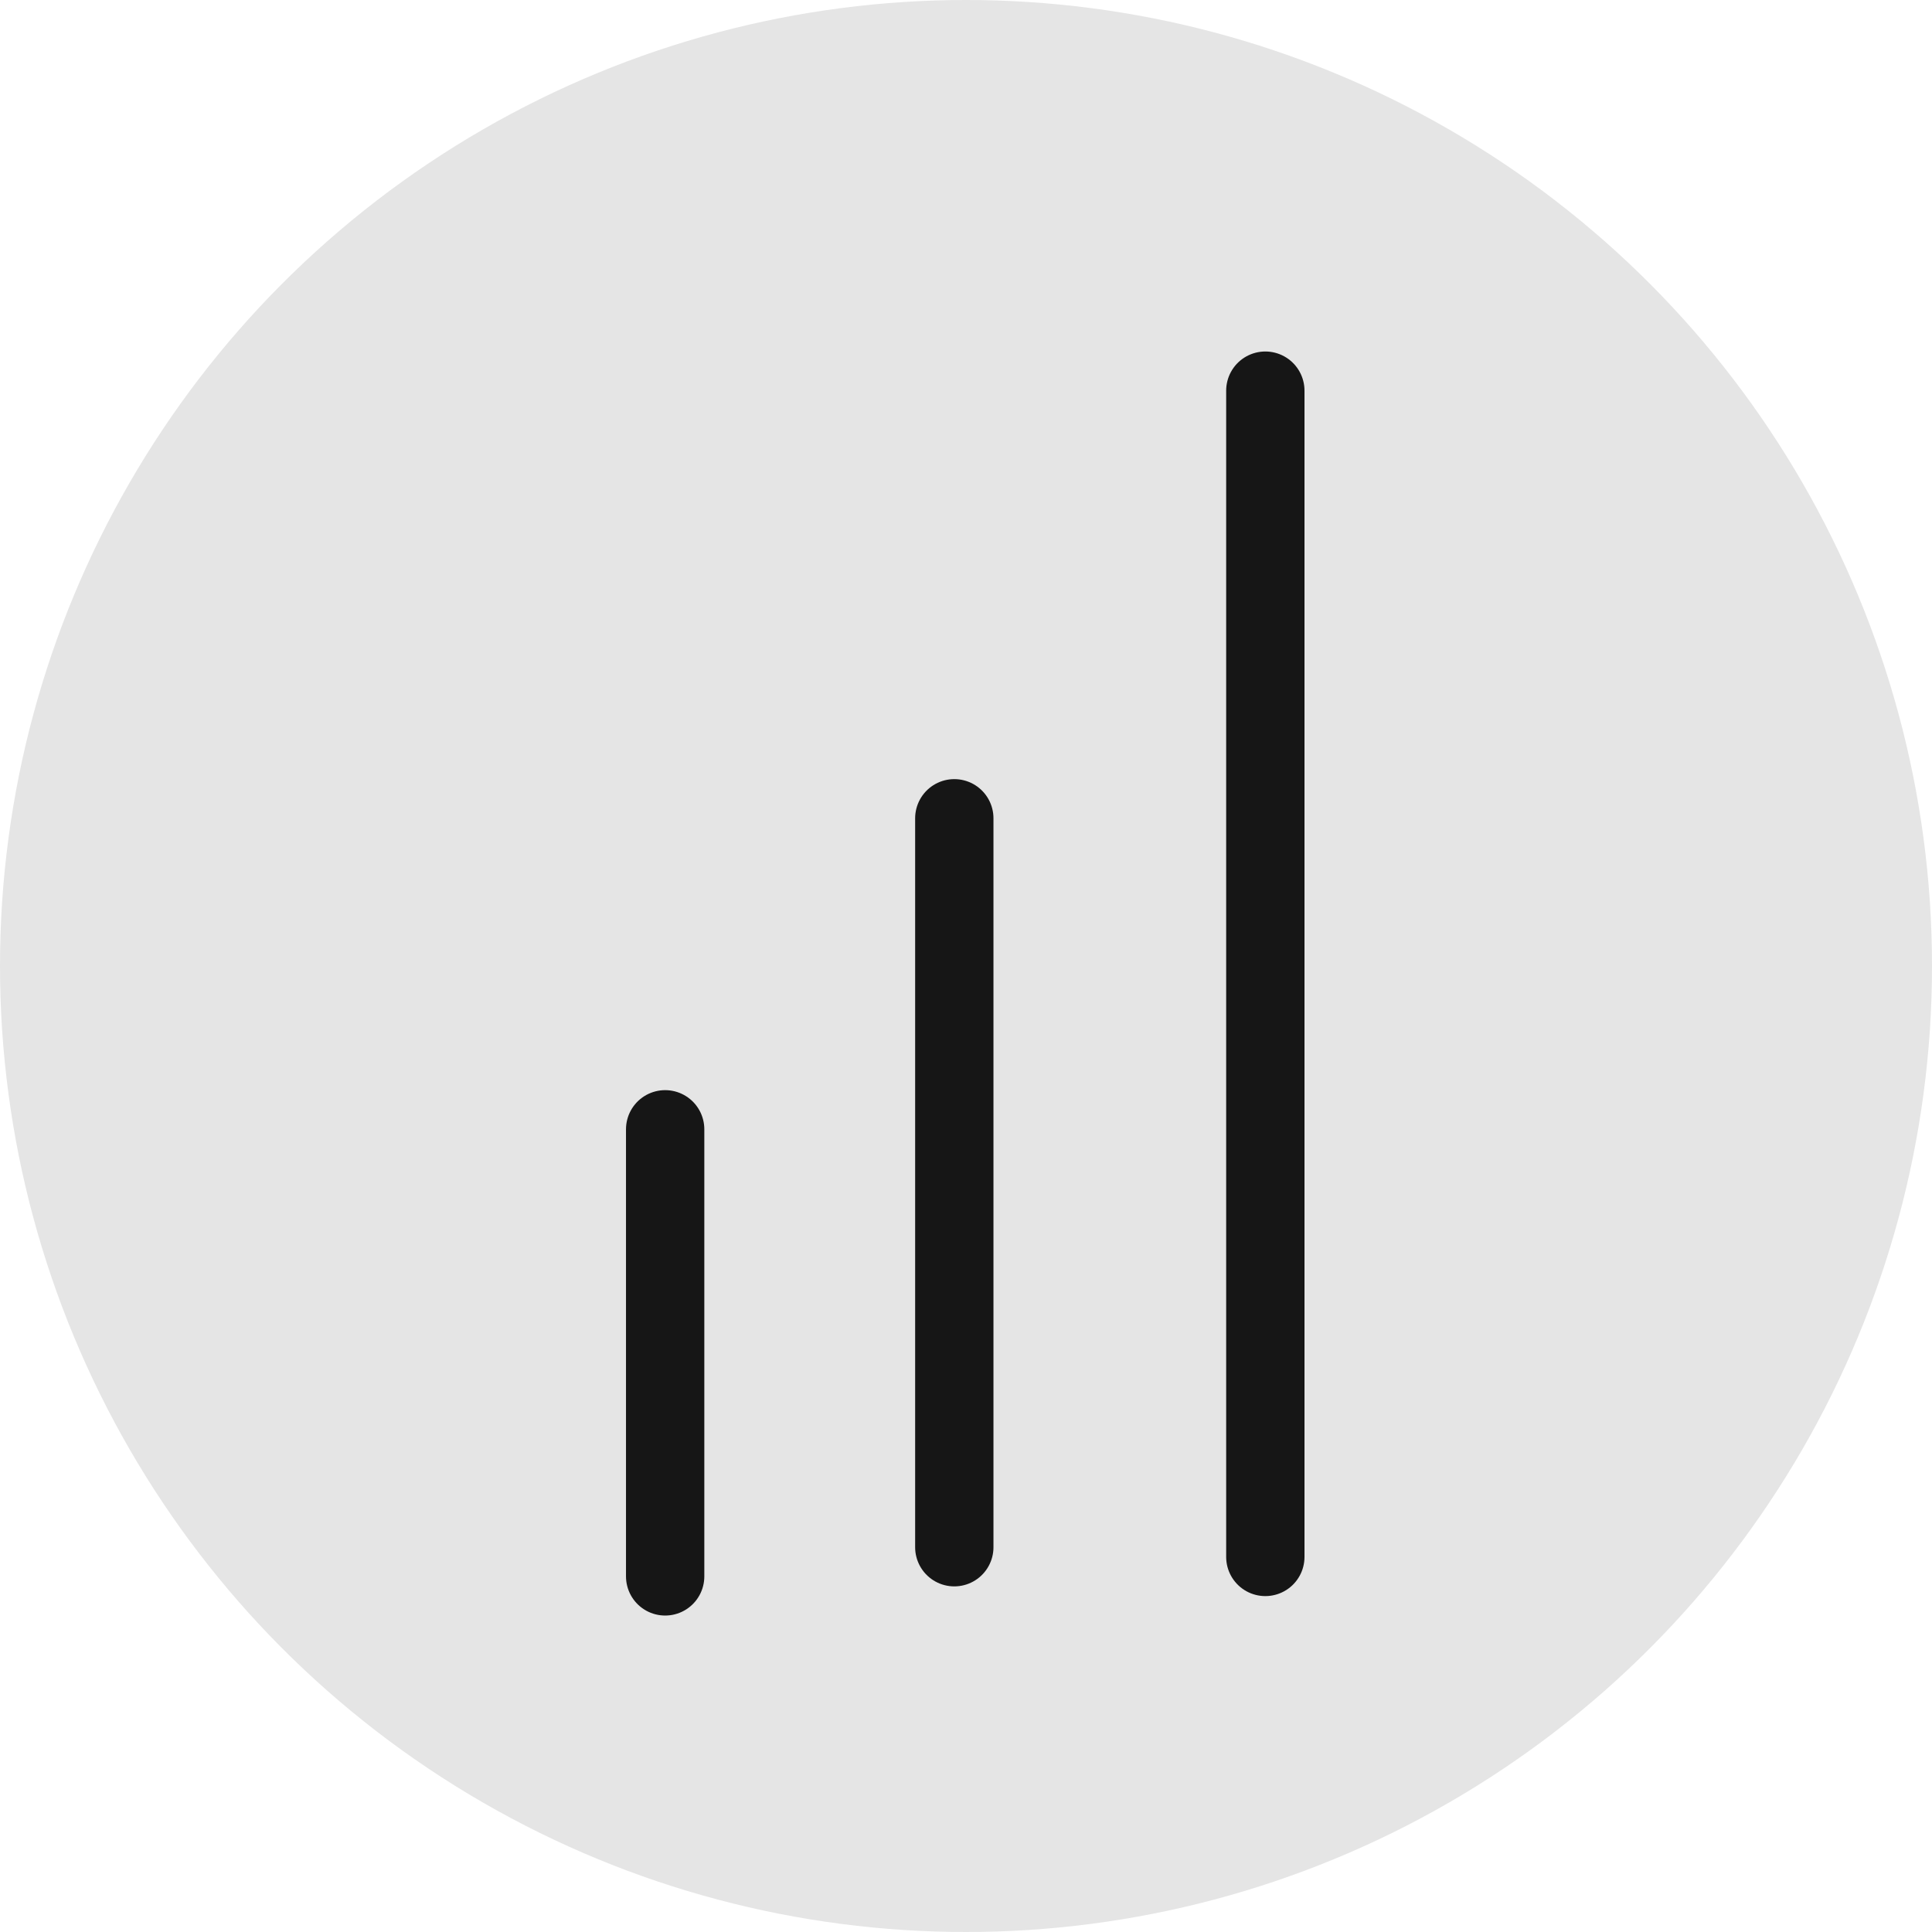
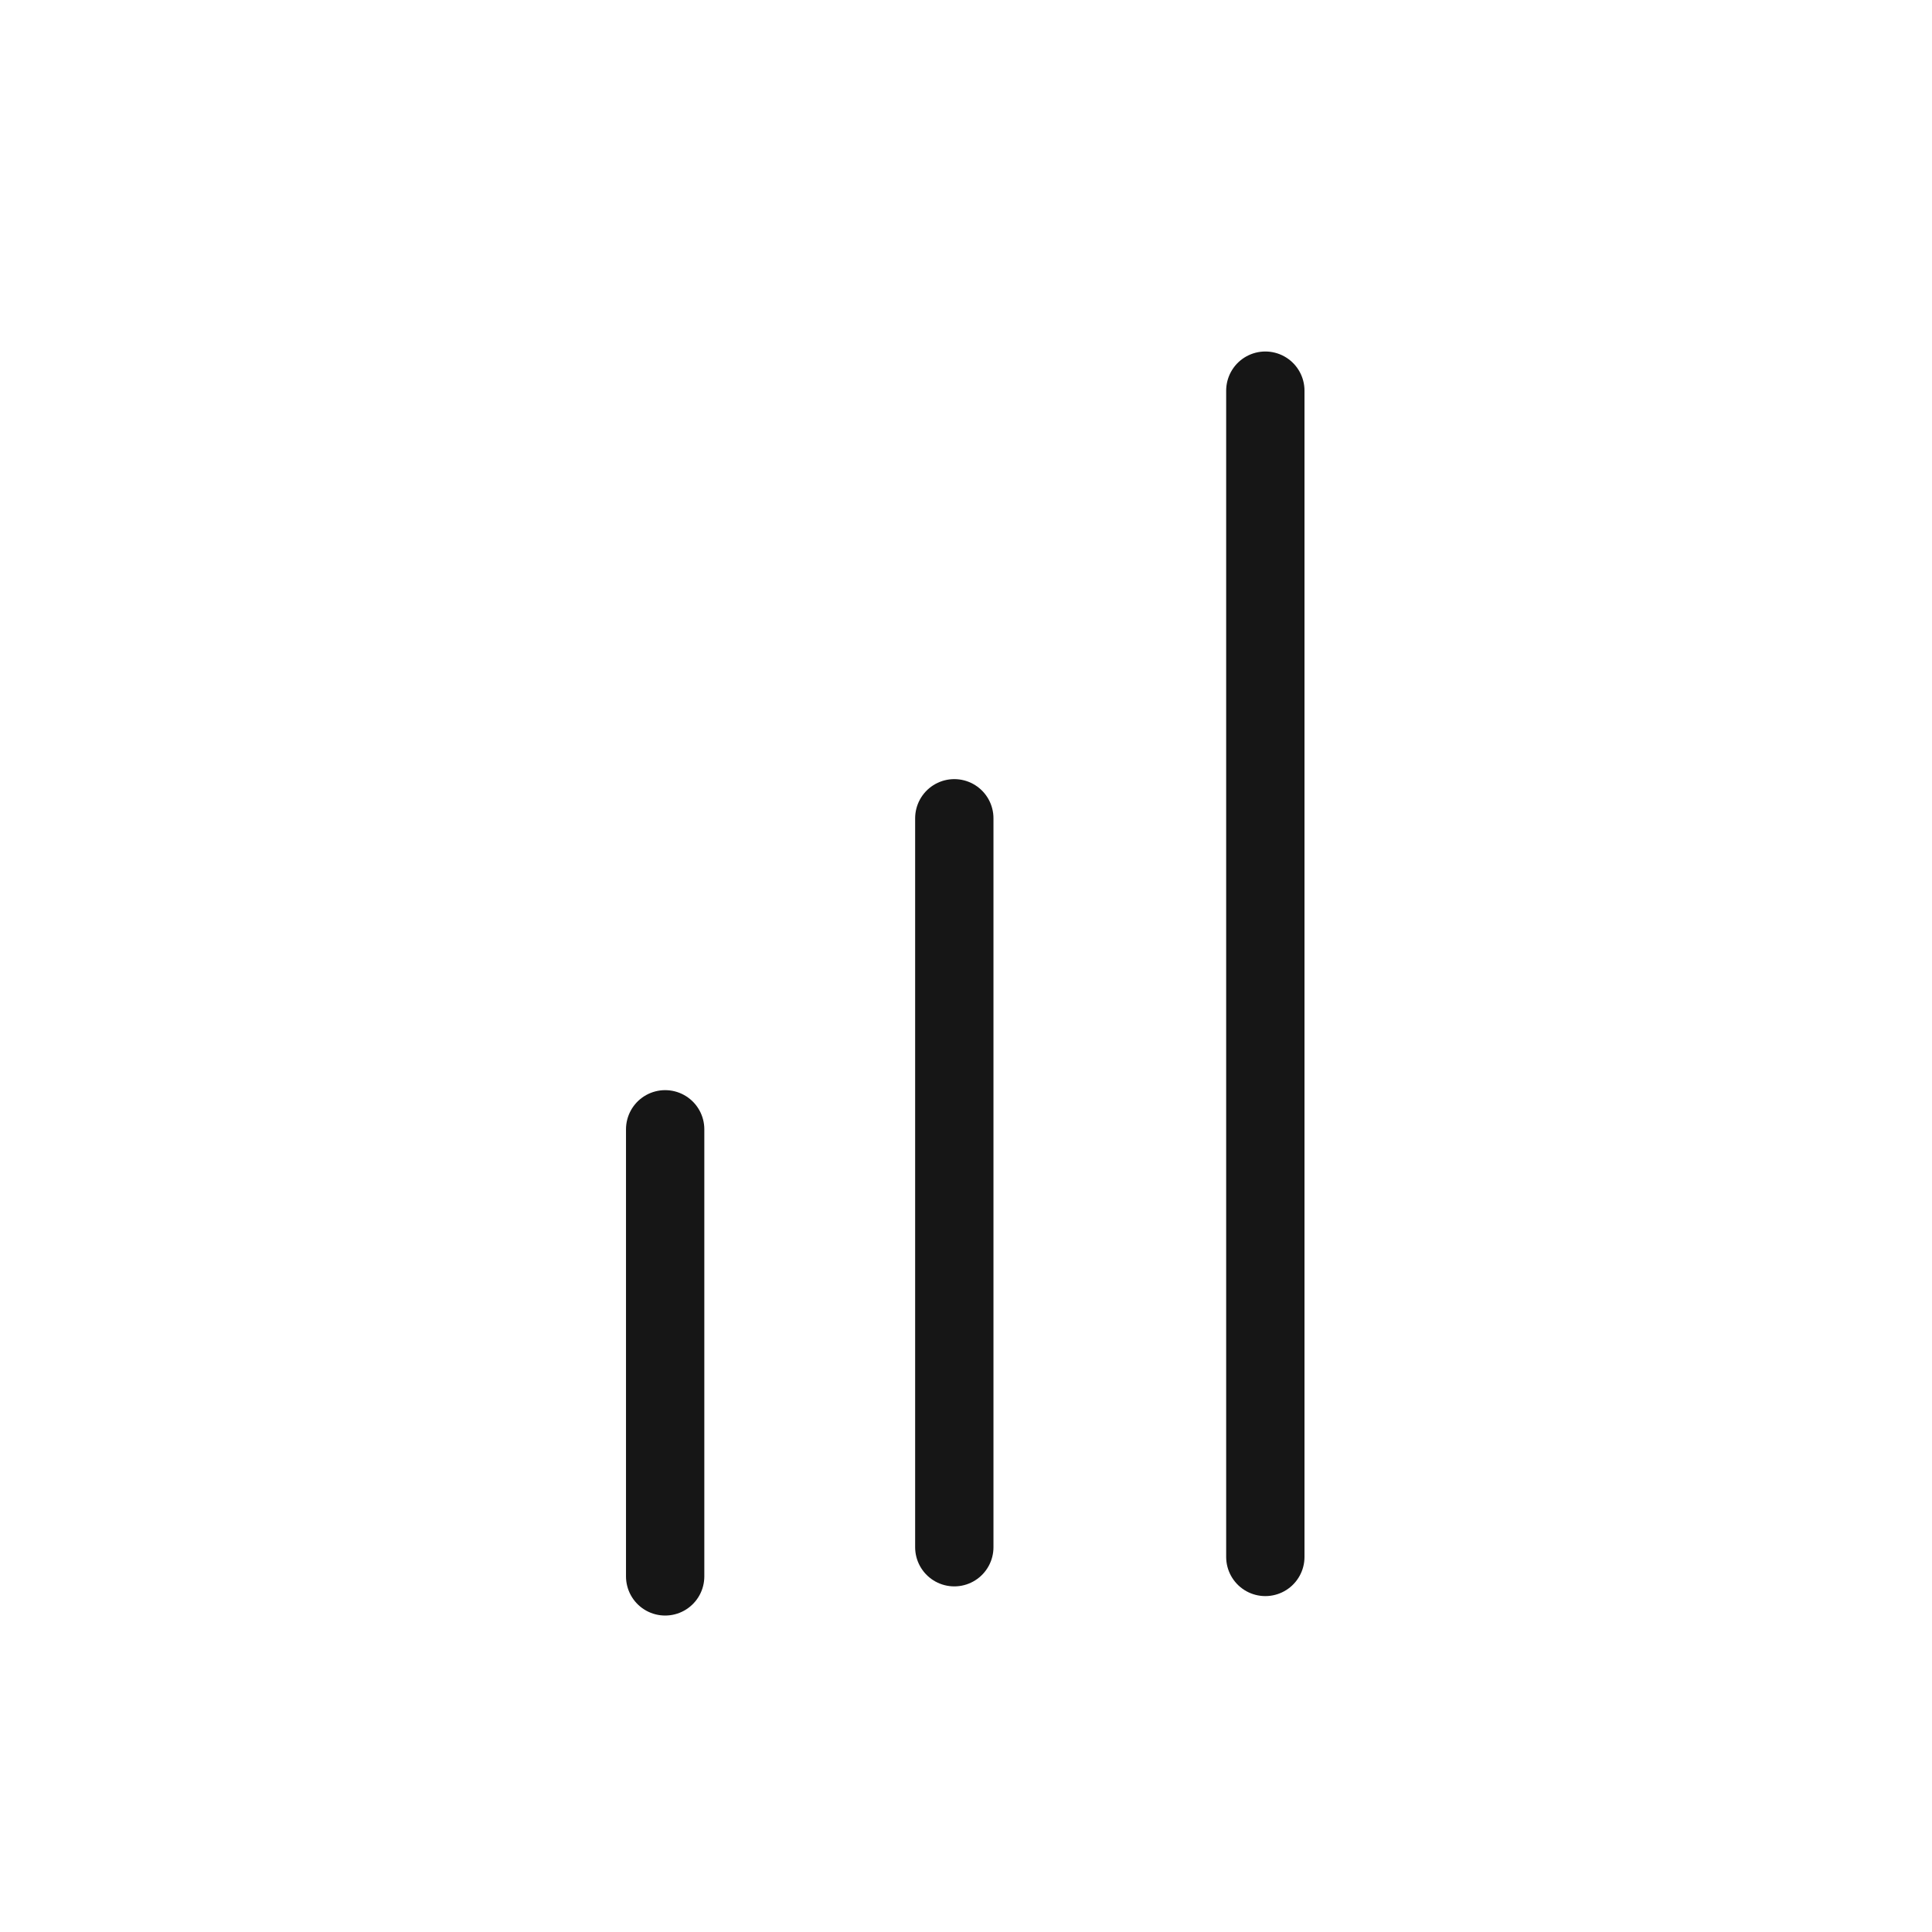
<svg xmlns="http://www.w3.org/2000/svg" width="74" height="74" viewBox="0 0 74 74">
  <g id="Icon3" transform="translate(-0.459 -0.232)">
-     <circle id="Oval" cx="37" cy="37" r="37" transform="translate(0.459 0.232)" fill="#e5e5e5" />
    <g id="Shape" transform="translate(25.936 15.195)">
      <path id="Path" d="M.938,27.92V0" transform="translate(10.137 16.379)" fill="none" stroke="#161616" stroke-linecap="round" stroke-linejoin="round" stroke-miterlimit="10" stroke-width="3" />
      <path id="Path-2" data-name="Path" d="M.938,44.671V0" transform="translate(22.05)" fill="none" stroke="#161616" stroke-linecap="round" stroke-linejoin="round" stroke-miterlimit="10" stroke-width="3" />
      <path id="Path-3" data-name="Path" d="M.5,17.124V0" transform="translate(-0.5 28.292)" fill="none" stroke="#161616" stroke-linecap="round" stroke-linejoin="round" stroke-miterlimit="10" stroke-width="3" />
    </g>
  </g>
</svg>